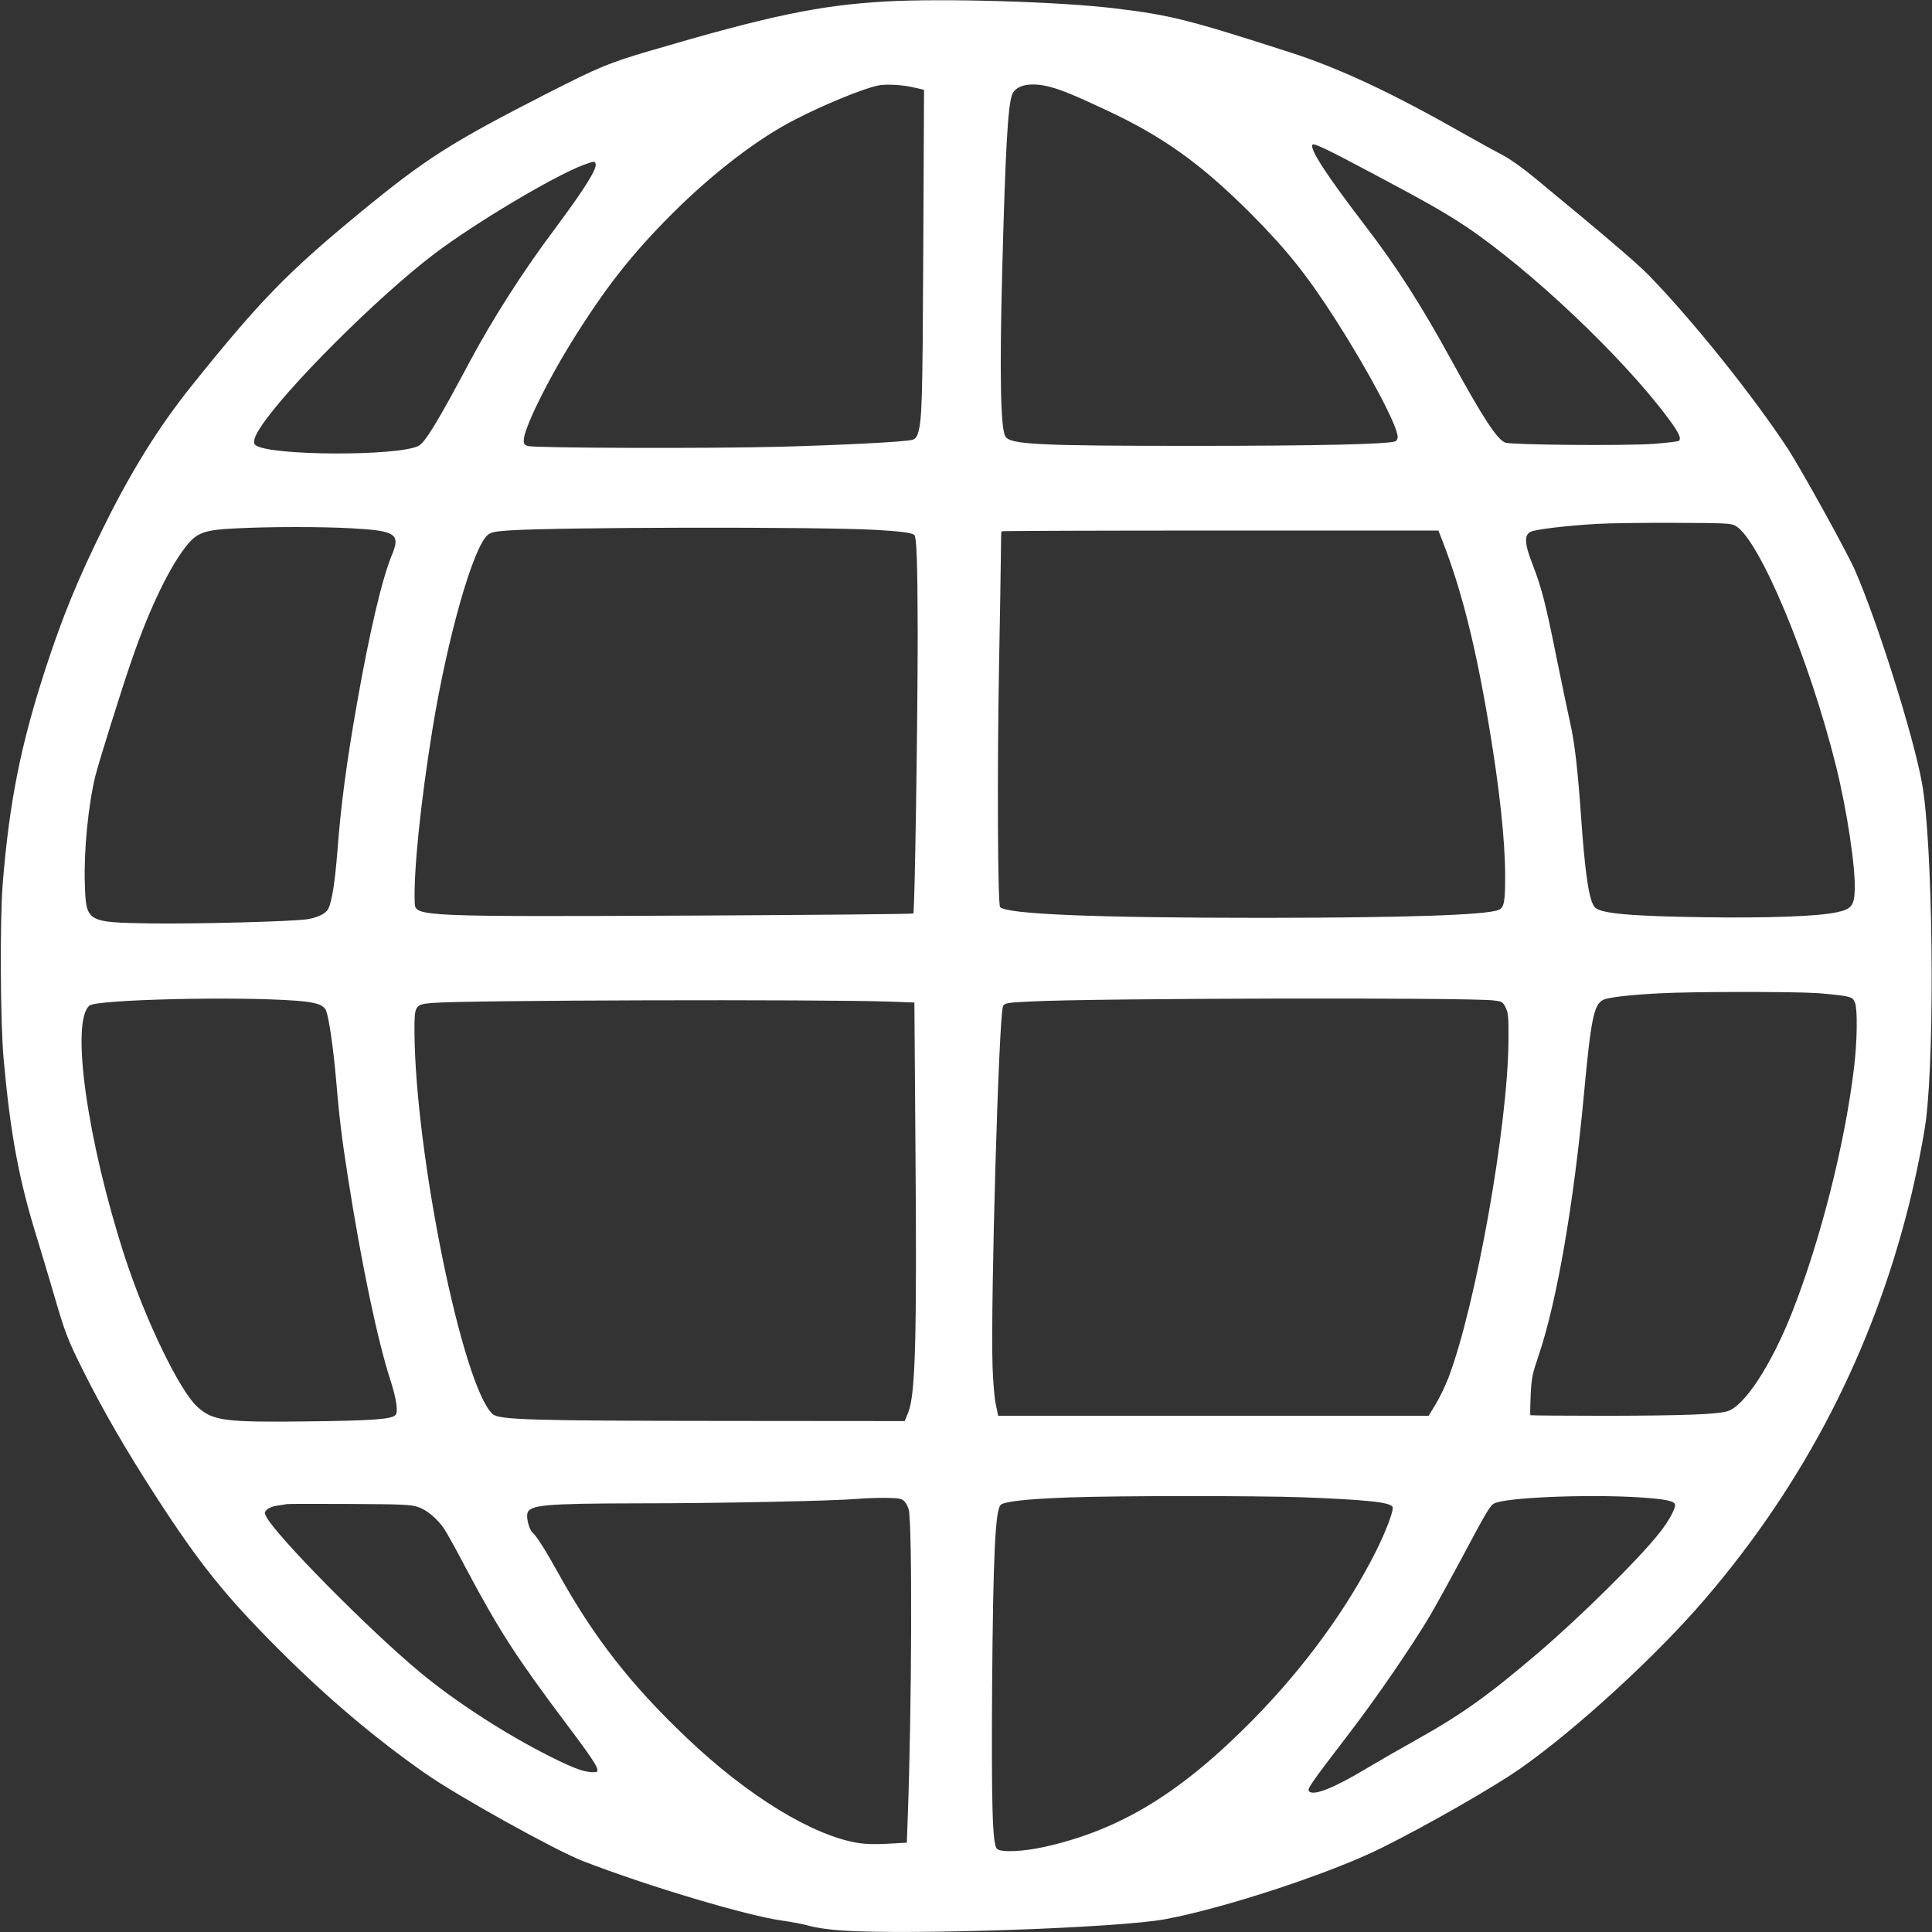
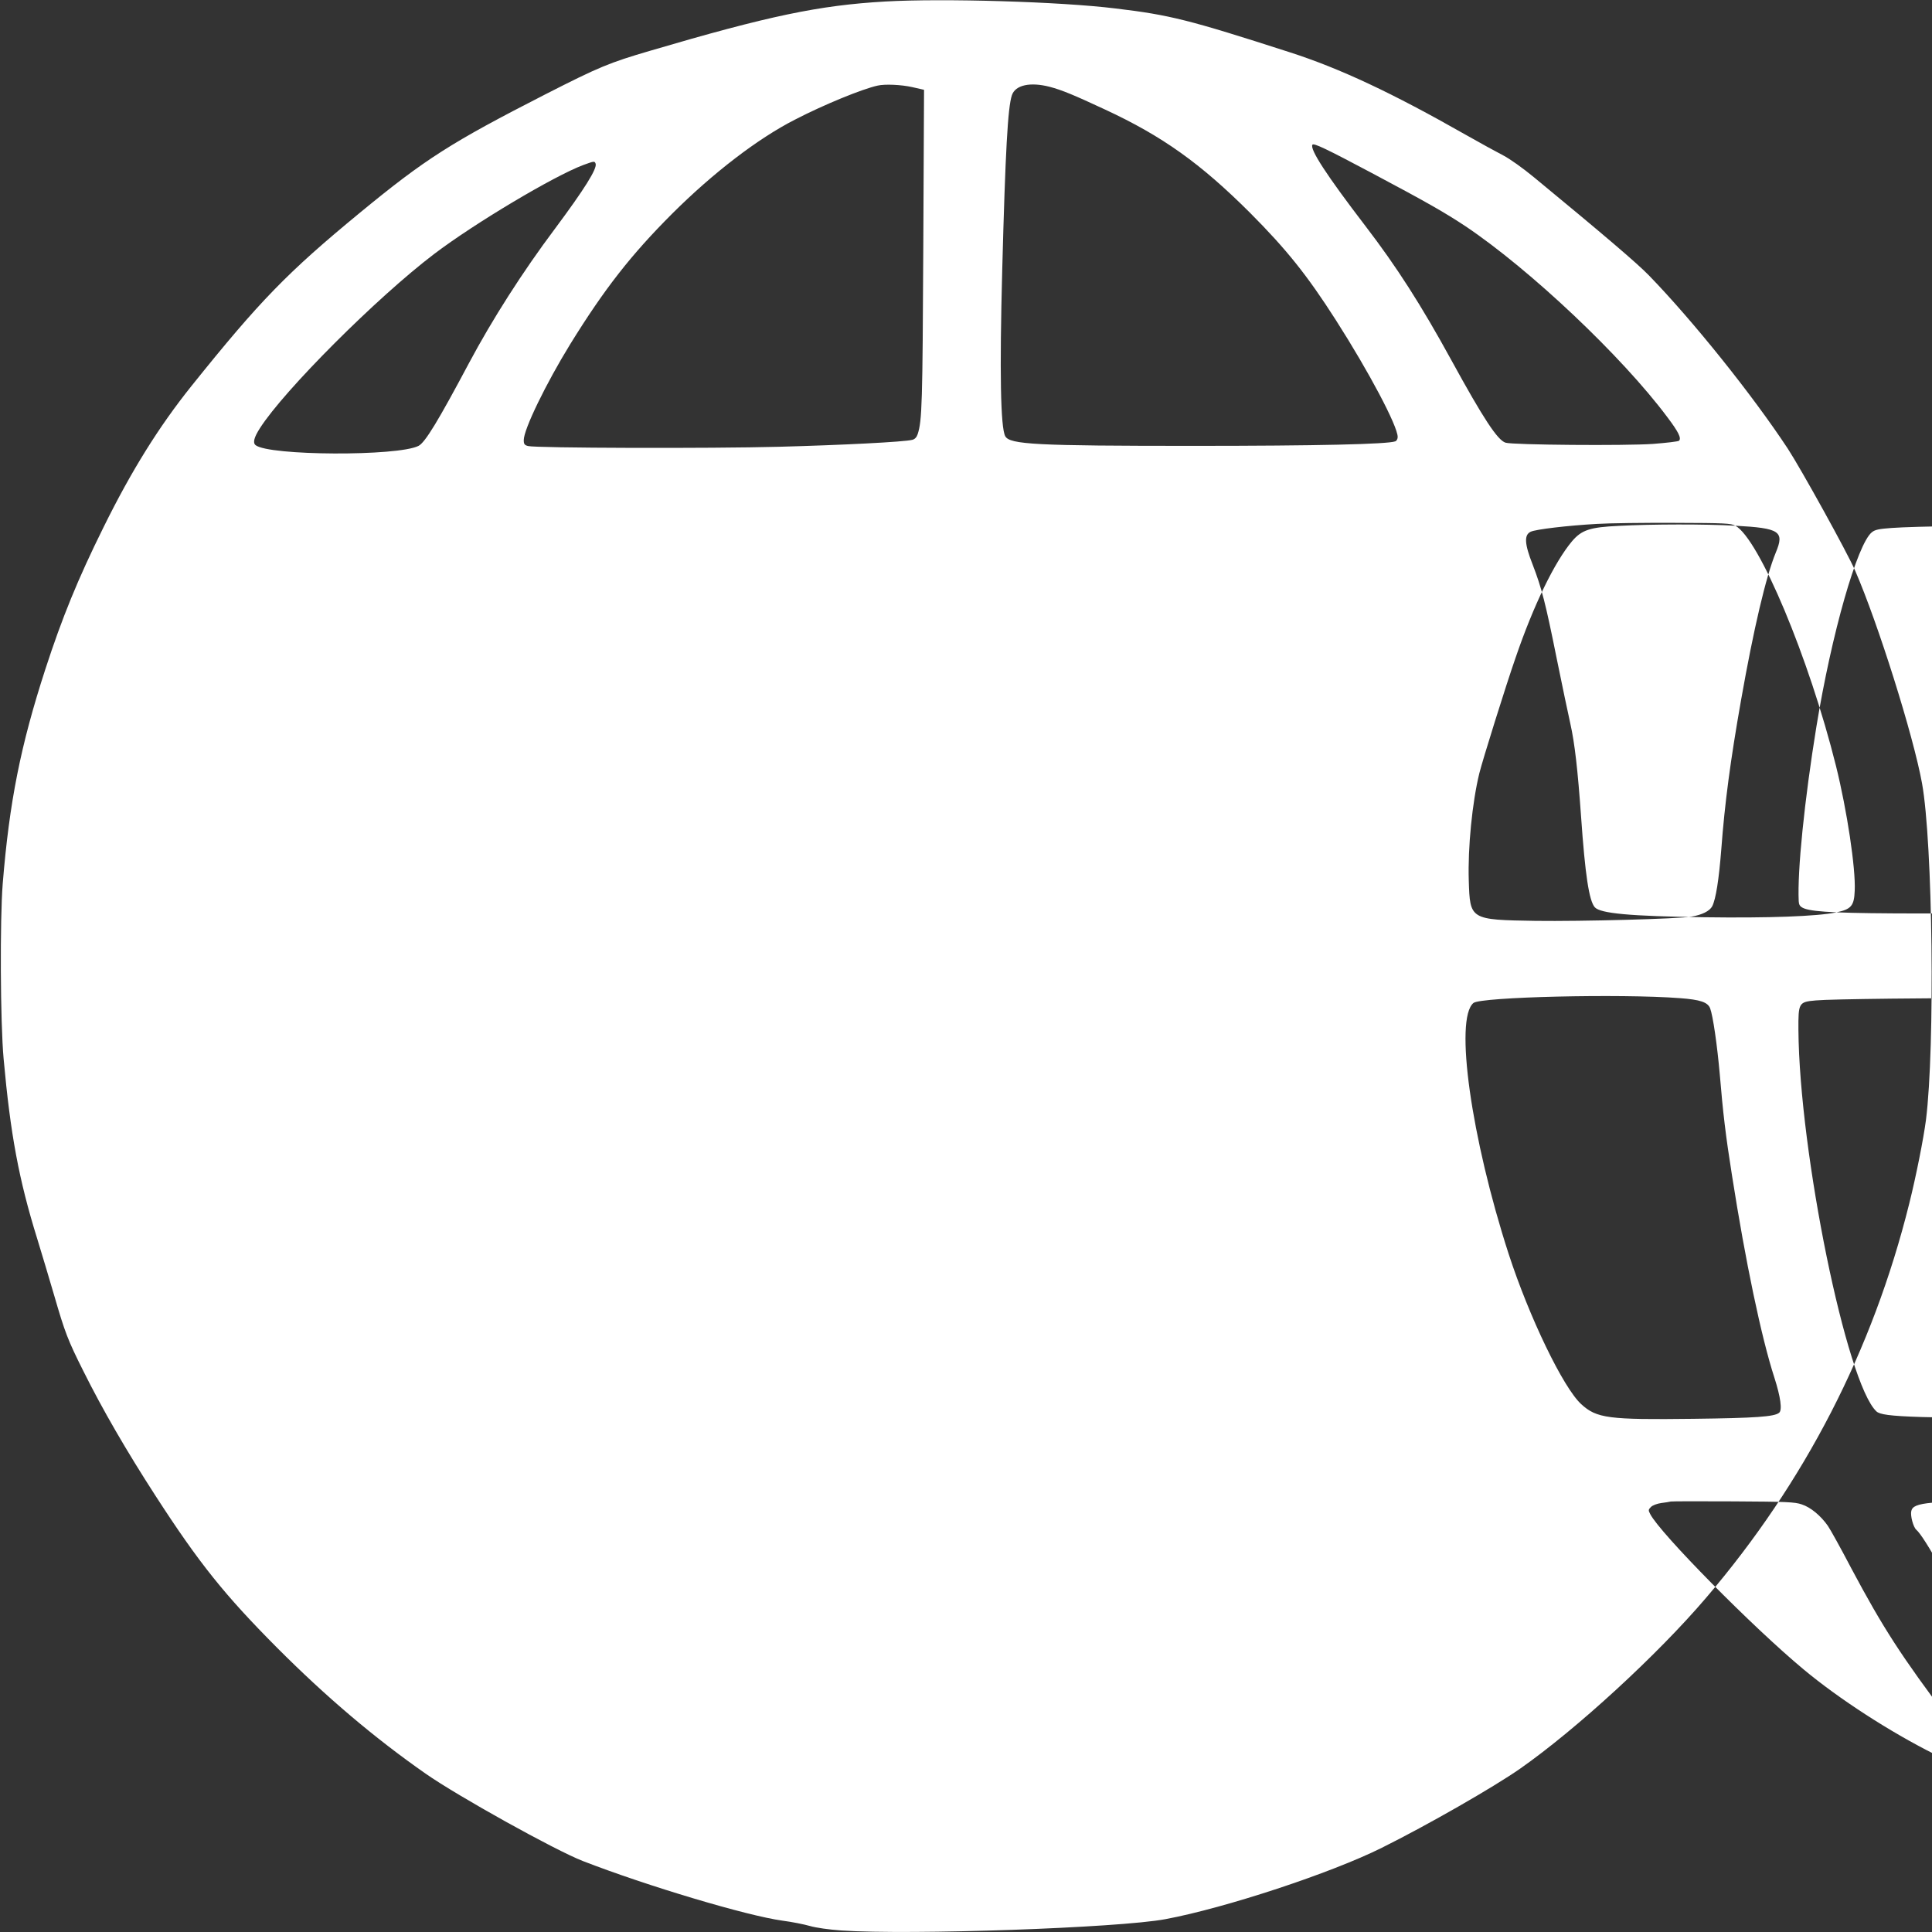
<svg xmlns="http://www.w3.org/2000/svg" version="1.0" width="1280pt" height="1280pt" viewBox="0 0 1280 1280" preserveAspectRatio="xMidYMid meet">
  <rect x="0" y="0" width="1280" height="1280" fill="#333333" stroke="none" />
  <g transform="translate(0,1280) scale(0.1,-0.1)" fill="#ffffff" stroke="none">
-     <path d="M5865 12790 c-438 -25 -772 -95 -1560 -327 -269 -79 -335 -106 -690 -287 -628 -321 -796 -428 -1230 -785 -482 -397 -663 -583 -1117 -1149 -217 -271 -398 -562 -583 -937 -170 -343 -274 -599 -384 -937 -164 -505 -239 -880 -283 -1423 -19 -238 -16 -919 6 -1160 45 -499 101 -801 222 -1190 30 -99 82 -270 114 -381 70 -241 89 -292 193 -499 126 -253 284 -526 478 -826 289 -447 458 -657 804 -1005 326 -327 647 -599 985 -835 213 -149 857 -507 1042 -579 425 -165 1088 -363 1323 -395 61 -8 142 -24 180 -35 42 -12 126 -24 210 -30 452 -31 1837 17 2146 75 397 74 1100 306 1434 473 304 151 741 402 916 524 374 262 912 756 1233 1133 653 764 1103 1638 1345 2610 46 184 95 432 111 555 61 486 45 1839 -26 2230 -57 315 -292 1062 -443 1409 -52 120 -358 673 -446 808 -236 358 -628 847 -921 1149 -78 80 -291 262 -758 647 -76 63 -162 124 -206 147 -41 21 -154 83 -251 138 -485 276 -832 439 -1165 546 -670 216 -794 247 -1154 290 -365 45 -1143 68 -1525 46z m178 -567 l79 -18 -5 -1050 c-5 -1026 -8 -1142 -37 -1231 -7 -21 -19 -34 -36 -38 -53 -14 -469 -35 -884 -46 -448 -12 -1613 -9 -1662 5 -23 6 -28 13 -28 39 0 72 147 374 308 636 227 367 403 592 676 865 271 270 567 497 812 622 193 100 448 204 549 226 49 11 156 6 228 -10z m911 2 c80 -21 160 -54 368 -151 379 -176 631 -356 959 -683 243 -244 379 -414 569 -711 220 -344 410 -703 410 -775 0 -13 -7 -26 -16 -29 -50 -19 -516 -30 -1339 -30 -1040 0 -1215 9 -1245 64 -31 58 -38 424 -20 1100 21 795 37 1078 64 1159 23 68 121 89 250 56z m2136 -572 c365 -194 482 -261 621 -353 427 -287 1035 -861 1335 -1263 74 -98 95 -140 78 -157 -5 -5 -82 -14 -172 -21 -184 -13 -928 -7 -977 8 -53 16 -147 159 -360 548 -200 365 -362 618 -569 888 -258 337 -369 508 -351 538 8 13 90 -26 395 -188z m-5144 63 c12 -32 -74 -169 -269 -431 -214 -285 -416 -602 -569 -889 -206 -387 -291 -527 -335 -550 -137 -70 -993 -66 -1080 5 -19 16 -10 51 29 112 160 251 776 867 1154 1154 267 203 794 517 989 590 72 26 74 27 81 9z m7551 -2399 c157 -85 489 -877 667 -1592 73 -294 131 -679 124 -826 -4 -101 -23 -123 -123 -144 -126 -26 -446 -38 -875 -32 -491 7 -687 25 -724 66 -38 43 -64 214 -91 601 -22 310 -42 486 -71 615 -14 61 -54 254 -90 430 -75 373 -100 469 -160 625 -54 137 -57 196 -13 217 33 16 243 41 439 52 80 5 312 8 515 7 333 -1 373 -3 402 -19z m-9169 -17 c295 -16 327 -37 268 -178 -65 -158 -146 -501 -230 -977 -71 -403 -108 -682 -131 -989 -16 -202 -36 -329 -60 -377 -17 -32 -67 -57 -138 -69 -89 -15 -727 -32 -1032 -28 -435 7 -435 7 -443 267 -7 218 23 519 70 711 20 82 176 582 240 765 120 351 259 635 374 772 64 75 118 93 309 102 223 12 577 12 773 1z m3482 -11 c156 -9 234 -19 248 -34 15 -15 21 -183 22 -655 0 -563 -19 -1841 -29 -1852 -3 -4 -663 -10 -1466 -14 -1778 -8 -1832 -6 -1837 78 -10 199 38 670 117 1156 101 618 271 1212 368 1289 21 17 48 22 129 28 311 23 2078 26 2448 4z m3751 -84 c124 -321 217 -692 305 -1220 70 -418 106 -757 106 -990 0 -172 -7 -210 -45 -224 -88 -34 -624 -51 -1552 -52 -1114 0 -1702 24 -1749 71 -16 16 -20 914 -7 1600 6 311 11 637 12 725 0 88 2 162 4 165 2 3 654 5 1449 5 l1446 0 31 -80z m2484 -2985 c77 -6 161 -15 187 -21 41 -9 48 -15 59 -46 16 -49 13 -251 -6 -413 -59 -508 -222 -1152 -412 -1635 -138 -349 -316 -622 -429 -655 -72 -21 -296 -29 -800 -30 -275 0 -503 2 -505 4 -2 2 -1 62 2 133 6 117 11 139 53 263 121 358 232 1000 301 1740 45 486 65 584 125 615 32 17 177 34 375 44 223 12 890 12 1050 1z m-10084 -50 c135 -10 184 -27 200 -67 19 -50 47 -246 64 -438 21 -253 39 -406 81 -670 89 -569 194 -1072 281 -1340 41 -128 53 -215 31 -232 -31 -26 -155 -35 -568 -40 -563 -7 -640 3 -743 97 -119 109 -344 575 -481 996 -248 766 -360 1557 -233 1662 48 40 976 62 1368 32z m7934 2 c57 -7 61 -9 80 -47 18 -36 20 -59 19 -220 -4 -565 -216 -1755 -398 -2234 -20 -51 -57 -129 -83 -172 l-48 -79 -1426 0 -1426 0 -16 78 c-9 42 -18 154 -21 247 -14 420 41 2314 69 2388 9 21 29 25 185 32 421 22 2899 27 3065 7z m-3999 -8 l162 -6 7 -947 c10 -1273 0 -1648 -47 -1767 l-24 -59 -1175 1 c-1305 1 -1515 7 -1556 46 -198 184 -511 1716 -517 2528 -1 180 2 185 116 195 202 19 2586 25 3034 9z m2734 -3284 c423 -16 584 -33 596 -64 9 -23 -43 -159 -110 -294 -192 -382 -473 -767 -810 -1111 -480 -488 -880 -733 -1381 -846 -145 -33 -295 -39 -320 -14 -30 29 -37 293 -32 1084 7 867 21 1159 57 1195 22 22 173 39 450 49 310 12 1250 12 1550 1z m2225 0 c172 -11 233 -23 242 -46 8 -21 -39 -110 -102 -189 -138 -175 -519 -552 -807 -798 -323 -276 -503 -405 -798 -570 -113 -63 -259 -147 -324 -186 -218 -132 -357 -189 -391 -161 -18 15 -6 34 263 385 181 236 410 570 532 774 34 57 129 229 211 382 168 315 191 354 218 368 73 40 615 62 956 41z m-4866 -24 c11 -10 25 -35 31 -55 25 -89 21 -1326 -6 -2043 l-6 -166 -122 -7 c-78 -5 -149 -3 -196 4 -302 47 -735 311 -1140 697 -371 352 -617 668 -850 1089 -85 154 -147 251 -173 273 -20 17 -41 95 -33 125 14 57 114 66 746 67 524 0 1274 16 1435 29 55 5 143 8 196 7 80 -1 101 -4 118 -20z m-3221 -40 c59 -19 126 -75 173 -142 16 -23 86 -149 155 -281 211 -396 329 -579 660 -1019 197 -262 227 -312 187 -315 -62 -4 -132 20 -297 103 -292 146 -631 365 -866 561 -338 281 -950 901 -1016 1029 -13 25 -13 29 5 47 11 11 40 22 68 26 26 3 55 8 63 10 8 2 195 2 415 1 351 -2 407 -4 453 -20z" />
+     <path d="M5865 12790 c-438 -25 -772 -95 -1560 -327 -269 -79 -335 -106 -690 -287 -628 -321 -796 -428 -1230 -785 -482 -397 -663 -583 -1117 -1149 -217 -271 -398 -562 -583 -937 -170 -343 -274 -599 -384 -937 -164 -505 -239 -880 -283 -1423 -19 -238 -16 -919 6 -1160 45 -499 101 -801 222 -1190 30 -99 82 -270 114 -381 70 -241 89 -292 193 -499 126 -253 284 -526 478 -826 289 -447 458 -657 804 -1005 326 -327 647 -599 985 -835 213 -149 857 -507 1042 -579 425 -165 1088 -363 1323 -395 61 -8 142 -24 180 -35 42 -12 126 -24 210 -30 452 -31 1837 17 2146 75 397 74 1100 306 1434 473 304 151 741 402 916 524 374 262 912 756 1233 1133 653 764 1103 1638 1345 2610 46 184 95 432 111 555 61 486 45 1839 -26 2230 -57 315 -292 1062 -443 1409 -52 120 -358 673 -446 808 -236 358 -628 847 -921 1149 -78 80 -291 262 -758 647 -76 63 -162 124 -206 147 -41 21 -154 83 -251 138 -485 276 -832 439 -1165 546 -670 216 -794 247 -1154 290 -365 45 -1143 68 -1525 46z m178 -567 l79 -18 -5 -1050 c-5 -1026 -8 -1142 -37 -1231 -7 -21 -19 -34 -36 -38 -53 -14 -469 -35 -884 -46 -448 -12 -1613 -9 -1662 5 -23 6 -28 13 -28 39 0 72 147 374 308 636 227 367 403 592 676 865 271 270 567 497 812 622 193 100 448 204 549 226 49 11 156 6 228 -10z m911 2 c80 -21 160 -54 368 -151 379 -176 631 -356 959 -683 243 -244 379 -414 569 -711 220 -344 410 -703 410 -775 0 -13 -7 -26 -16 -29 -50 -19 -516 -30 -1339 -30 -1040 0 -1215 9 -1245 64 -31 58 -38 424 -20 1100 21 795 37 1078 64 1159 23 68 121 89 250 56z m2136 -572 c365 -194 482 -261 621 -353 427 -287 1035 -861 1335 -1263 74 -98 95 -140 78 -157 -5 -5 -82 -14 -172 -21 -184 -13 -928 -7 -977 8 -53 16 -147 159 -360 548 -200 365 -362 618 -569 888 -258 337 -369 508 -351 538 8 13 90 -26 395 -188z m-5144 63 c12 -32 -74 -169 -269 -431 -214 -285 -416 -602 -569 -889 -206 -387 -291 -527 -335 -550 -137 -70 -993 -66 -1080 5 -19 16 -10 51 29 112 160 251 776 867 1154 1154 267 203 794 517 989 590 72 26 74 27 81 9z m7551 -2399 c157 -85 489 -877 667 -1592 73 -294 131 -679 124 -826 -4 -101 -23 -123 -123 -144 -126 -26 -446 -38 -875 -32 -491 7 -687 25 -724 66 -38 43 -64 214 -91 601 -22 310 -42 486 -71 615 -14 61 -54 254 -90 430 -75 373 -100 469 -160 625 -54 137 -57 196 -13 217 33 16 243 41 439 52 80 5 312 8 515 7 333 -1 373 -3 402 -19z c295 -16 327 -37 268 -178 -65 -158 -146 -501 -230 -977 -71 -403 -108 -682 -131 -989 -16 -202 -36 -329 -60 -377 -17 -32 -67 -57 -138 -69 -89 -15 -727 -32 -1032 -28 -435 7 -435 7 -443 267 -7 218 23 519 70 711 20 82 176 582 240 765 120 351 259 635 374 772 64 75 118 93 309 102 223 12 577 12 773 1z m3482 -11 c156 -9 234 -19 248 -34 15 -15 21 -183 22 -655 0 -563 -19 -1841 -29 -1852 -3 -4 -663 -10 -1466 -14 -1778 -8 -1832 -6 -1837 78 -10 199 38 670 117 1156 101 618 271 1212 368 1289 21 17 48 22 129 28 311 23 2078 26 2448 4z m3751 -84 c124 -321 217 -692 305 -1220 70 -418 106 -757 106 -990 0 -172 -7 -210 -45 -224 -88 -34 -624 -51 -1552 -52 -1114 0 -1702 24 -1749 71 -16 16 -20 914 -7 1600 6 311 11 637 12 725 0 88 2 162 4 165 2 3 654 5 1449 5 l1446 0 31 -80z m2484 -2985 c77 -6 161 -15 187 -21 41 -9 48 -15 59 -46 16 -49 13 -251 -6 -413 -59 -508 -222 -1152 -412 -1635 -138 -349 -316 -622 -429 -655 -72 -21 -296 -29 -800 -30 -275 0 -503 2 -505 4 -2 2 -1 62 2 133 6 117 11 139 53 263 121 358 232 1000 301 1740 45 486 65 584 125 615 32 17 177 34 375 44 223 12 890 12 1050 1z m-10084 -50 c135 -10 184 -27 200 -67 19 -50 47 -246 64 -438 21 -253 39 -406 81 -670 89 -569 194 -1072 281 -1340 41 -128 53 -215 31 -232 -31 -26 -155 -35 -568 -40 -563 -7 -640 3 -743 97 -119 109 -344 575 -481 996 -248 766 -360 1557 -233 1662 48 40 976 62 1368 32z m7934 2 c57 -7 61 -9 80 -47 18 -36 20 -59 19 -220 -4 -565 -216 -1755 -398 -2234 -20 -51 -57 -129 -83 -172 l-48 -79 -1426 0 -1426 0 -16 78 c-9 42 -18 154 -21 247 -14 420 41 2314 69 2388 9 21 29 25 185 32 421 22 2899 27 3065 7z m-3999 -8 l162 -6 7 -947 c10 -1273 0 -1648 -47 -1767 l-24 -59 -1175 1 c-1305 1 -1515 7 -1556 46 -198 184 -511 1716 -517 2528 -1 180 2 185 116 195 202 19 2586 25 3034 9z m2734 -3284 c423 -16 584 -33 596 -64 9 -23 -43 -159 -110 -294 -192 -382 -473 -767 -810 -1111 -480 -488 -880 -733 -1381 -846 -145 -33 -295 -39 -320 -14 -30 29 -37 293 -32 1084 7 867 21 1159 57 1195 22 22 173 39 450 49 310 12 1250 12 1550 1z m2225 0 c172 -11 233 -23 242 -46 8 -21 -39 -110 -102 -189 -138 -175 -519 -552 -807 -798 -323 -276 -503 -405 -798 -570 -113 -63 -259 -147 -324 -186 -218 -132 -357 -189 -391 -161 -18 15 -6 34 263 385 181 236 410 570 532 774 34 57 129 229 211 382 168 315 191 354 218 368 73 40 615 62 956 41z m-4866 -24 c11 -10 25 -35 31 -55 25 -89 21 -1326 -6 -2043 l-6 -166 -122 -7 c-78 -5 -149 -3 -196 4 -302 47 -735 311 -1140 697 -371 352 -617 668 -850 1089 -85 154 -147 251 -173 273 -20 17 -41 95 -33 125 14 57 114 66 746 67 524 0 1274 16 1435 29 55 5 143 8 196 7 80 -1 101 -4 118 -20z m-3221 -40 c59 -19 126 -75 173 -142 16 -23 86 -149 155 -281 211 -396 329 -579 660 -1019 197 -262 227 -312 187 -315 -62 -4 -132 20 -297 103 -292 146 -631 365 -866 561 -338 281 -950 901 -1016 1029 -13 25 -13 29 5 47 11 11 40 22 68 26 26 3 55 8 63 10 8 2 195 2 415 1 351 -2 407 -4 453 -20z" />
  </g>
</svg>